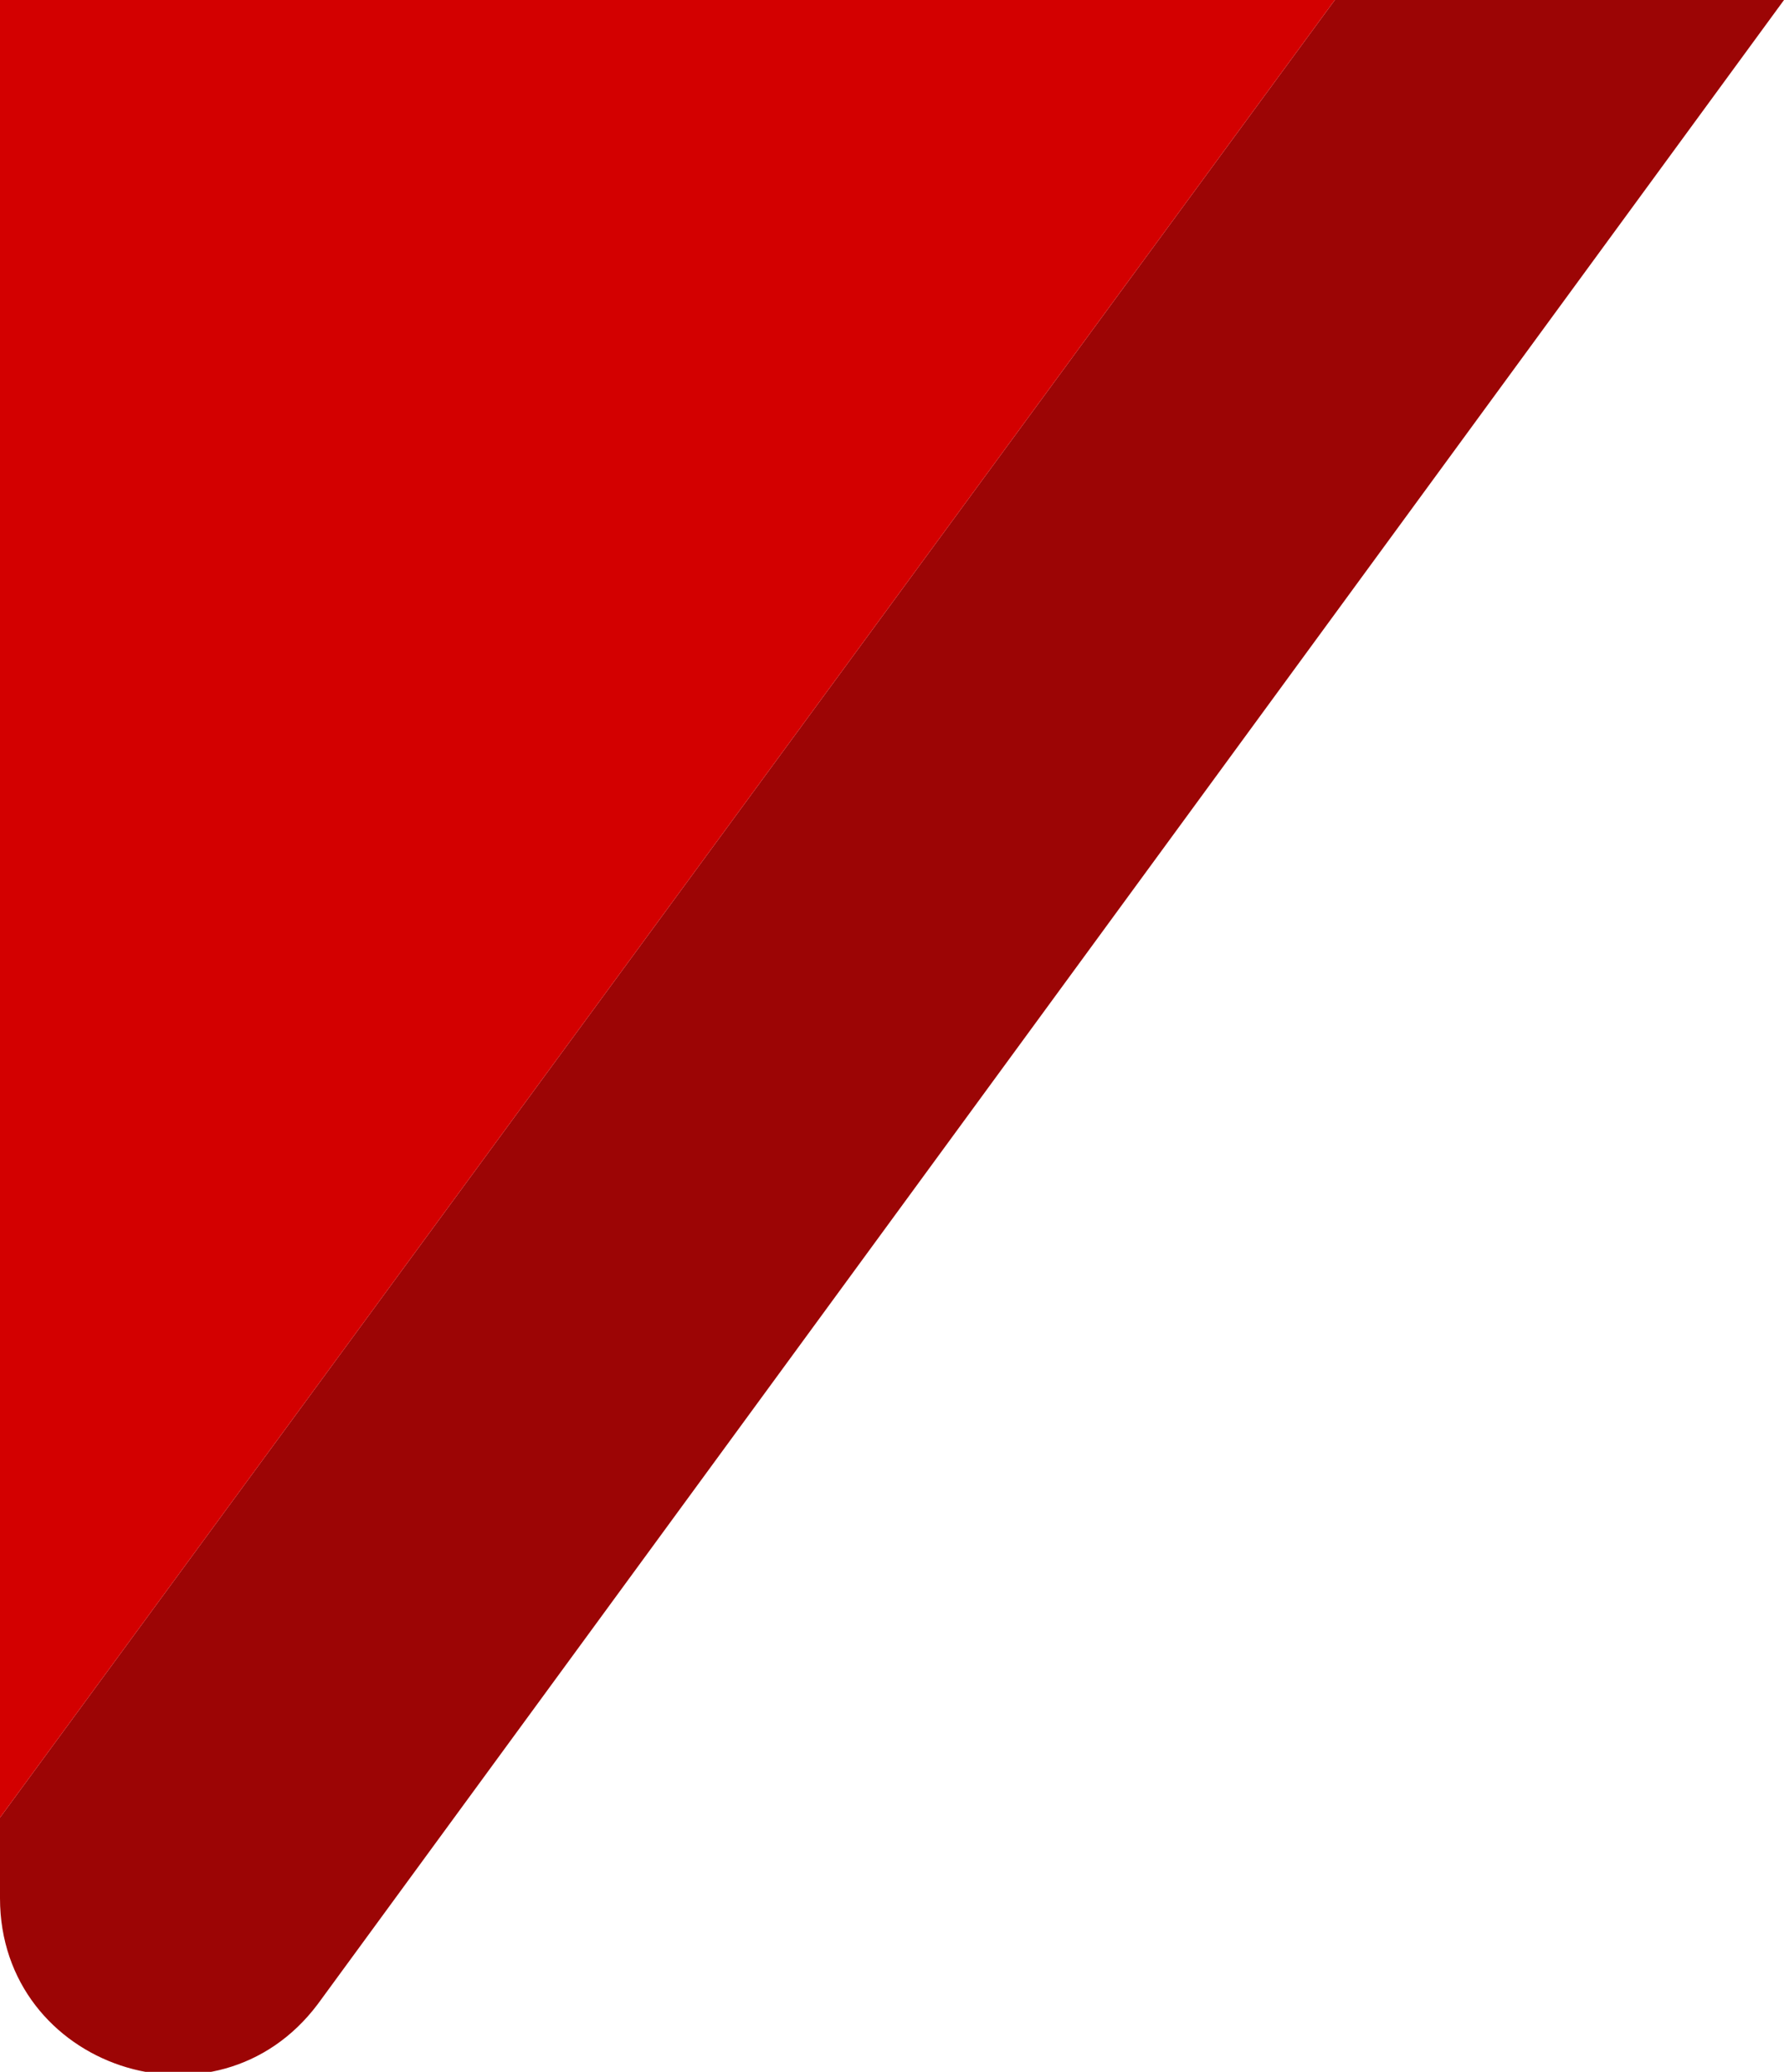
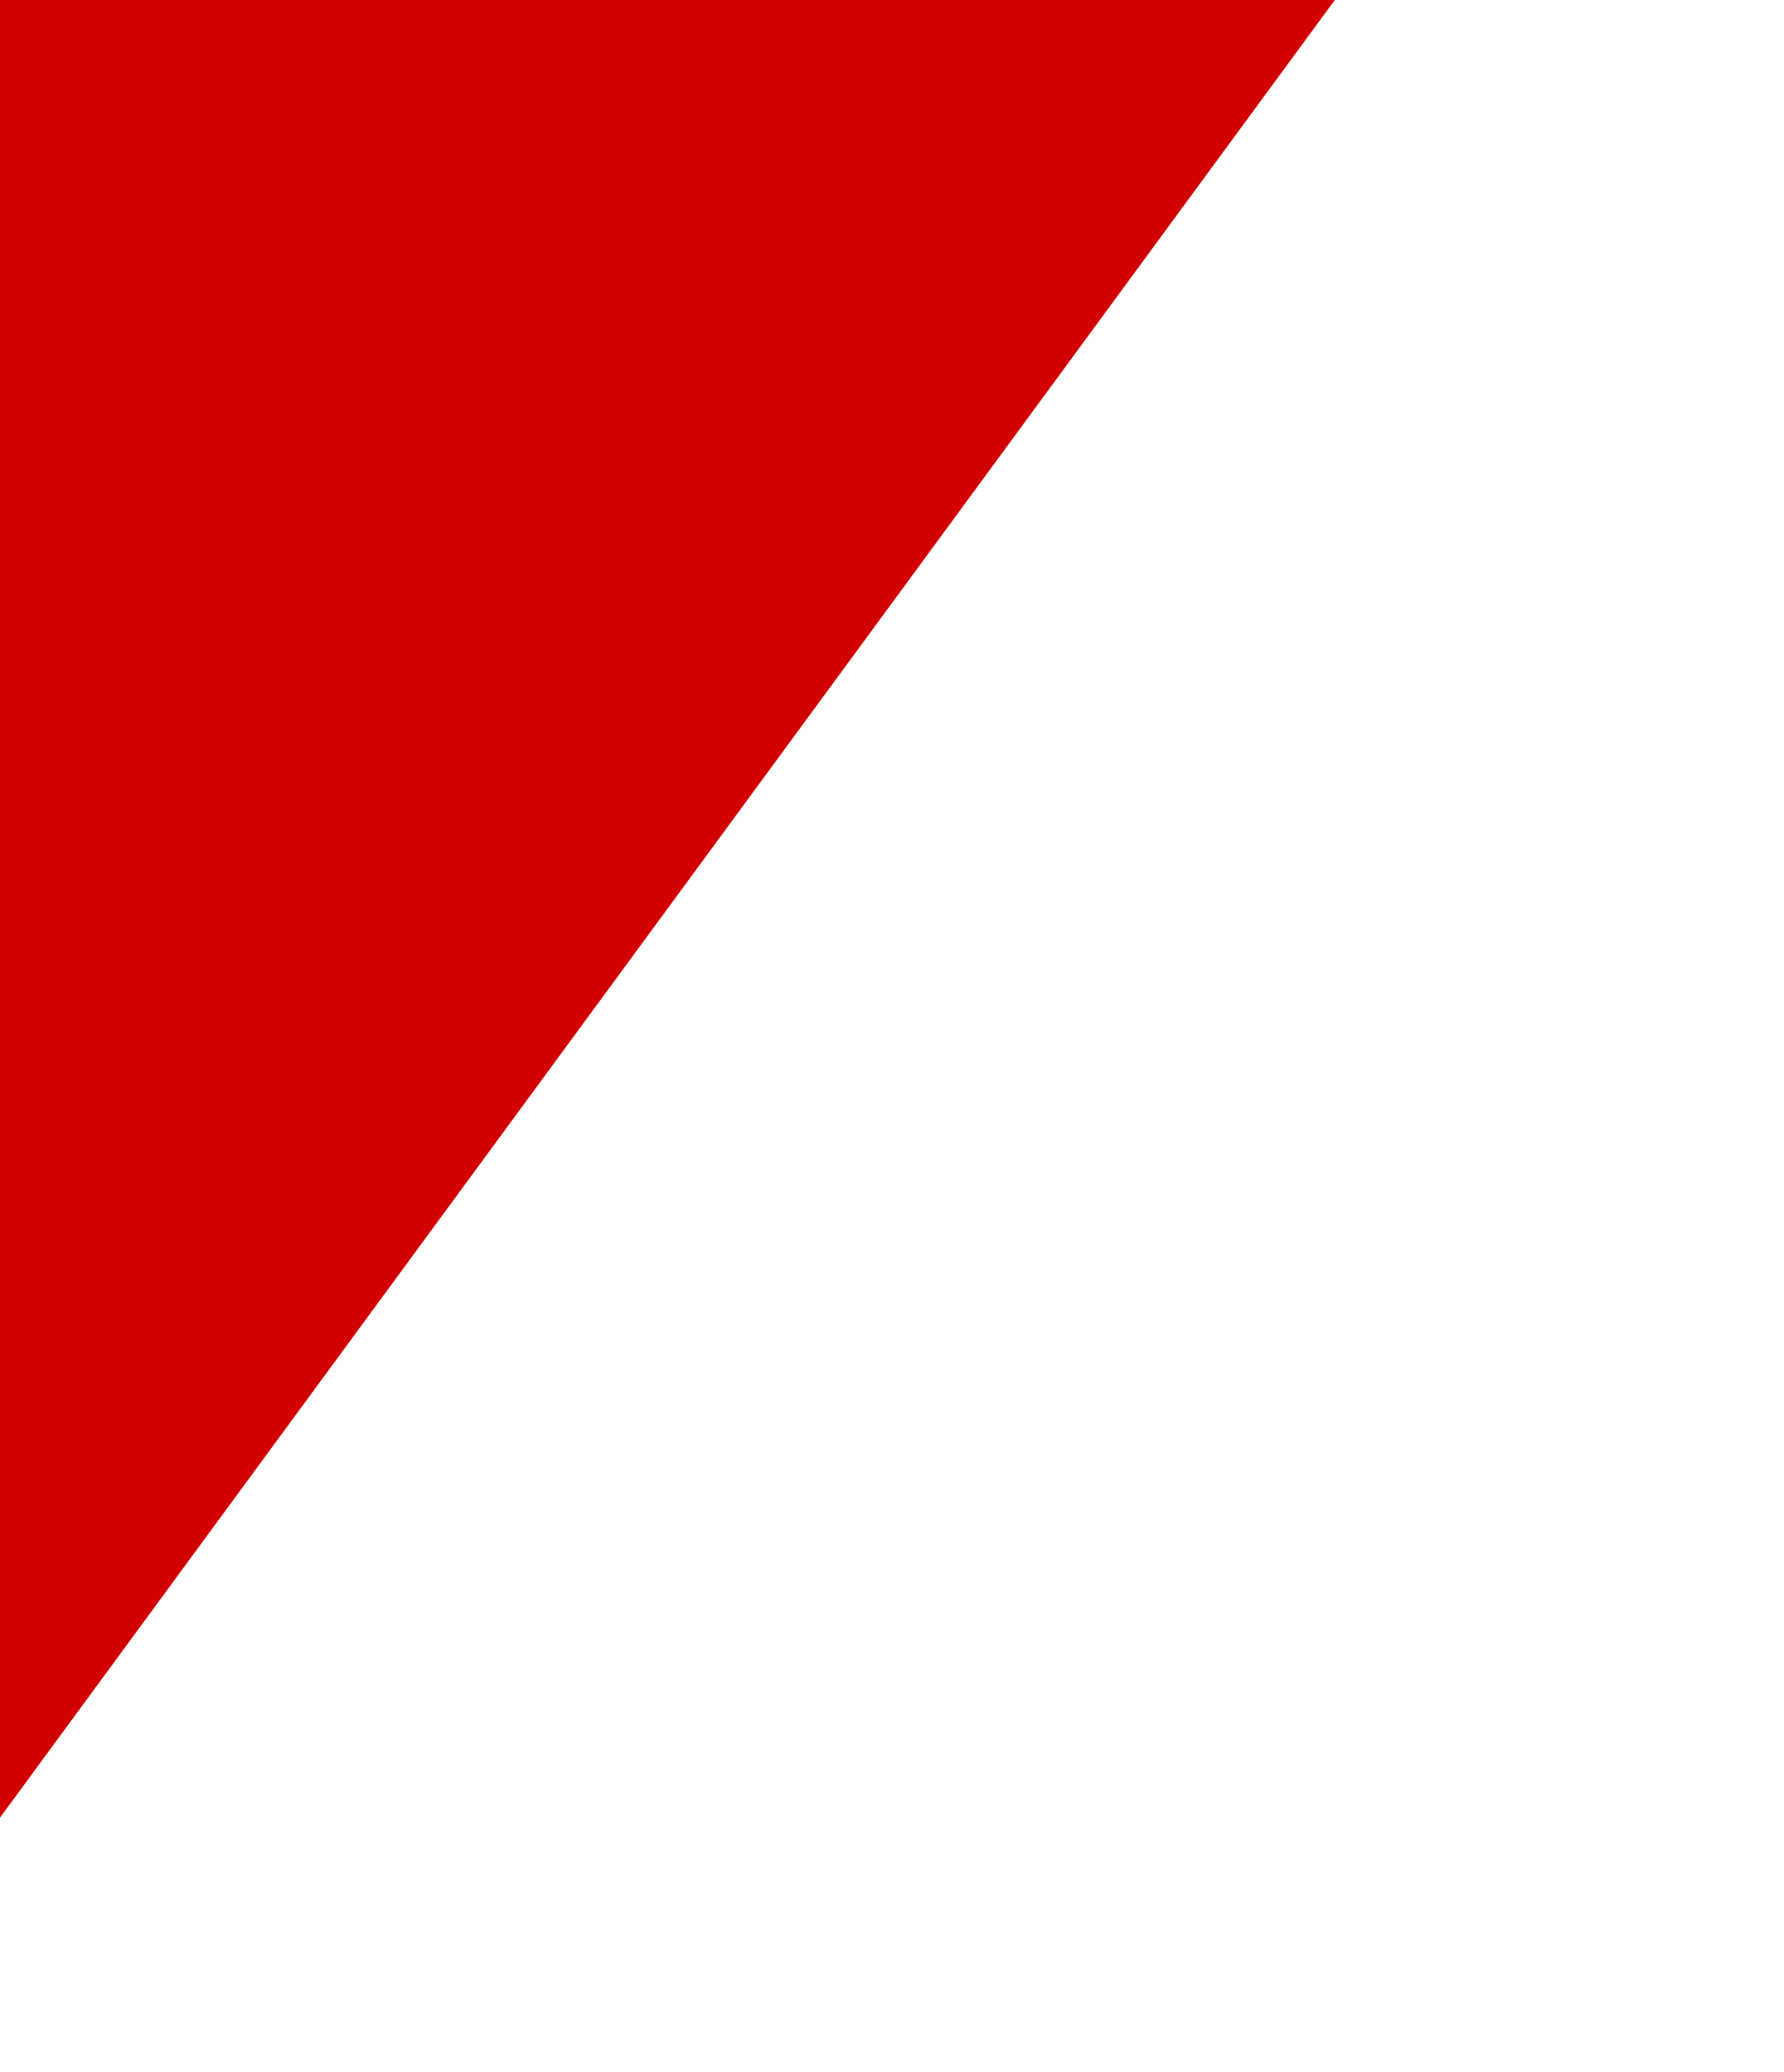
<svg xmlns="http://www.w3.org/2000/svg" x="0px" y="0px" viewBox="0 0 42.1 48.9" style="vertical-align: middle; max-width: 100%;" width="100%">
-   <path d="M42.1,0L7.5,47.3C5.1,50.5,0,48.8,0,44.8v-1.9L31.5,0H42.1z" fill="rgb(156,5,5)">
-    </path>
  <polygon points="31.5,0 0,42.9 0,0" fill="rgb(211,0,0)">
   </polygon>
</svg>